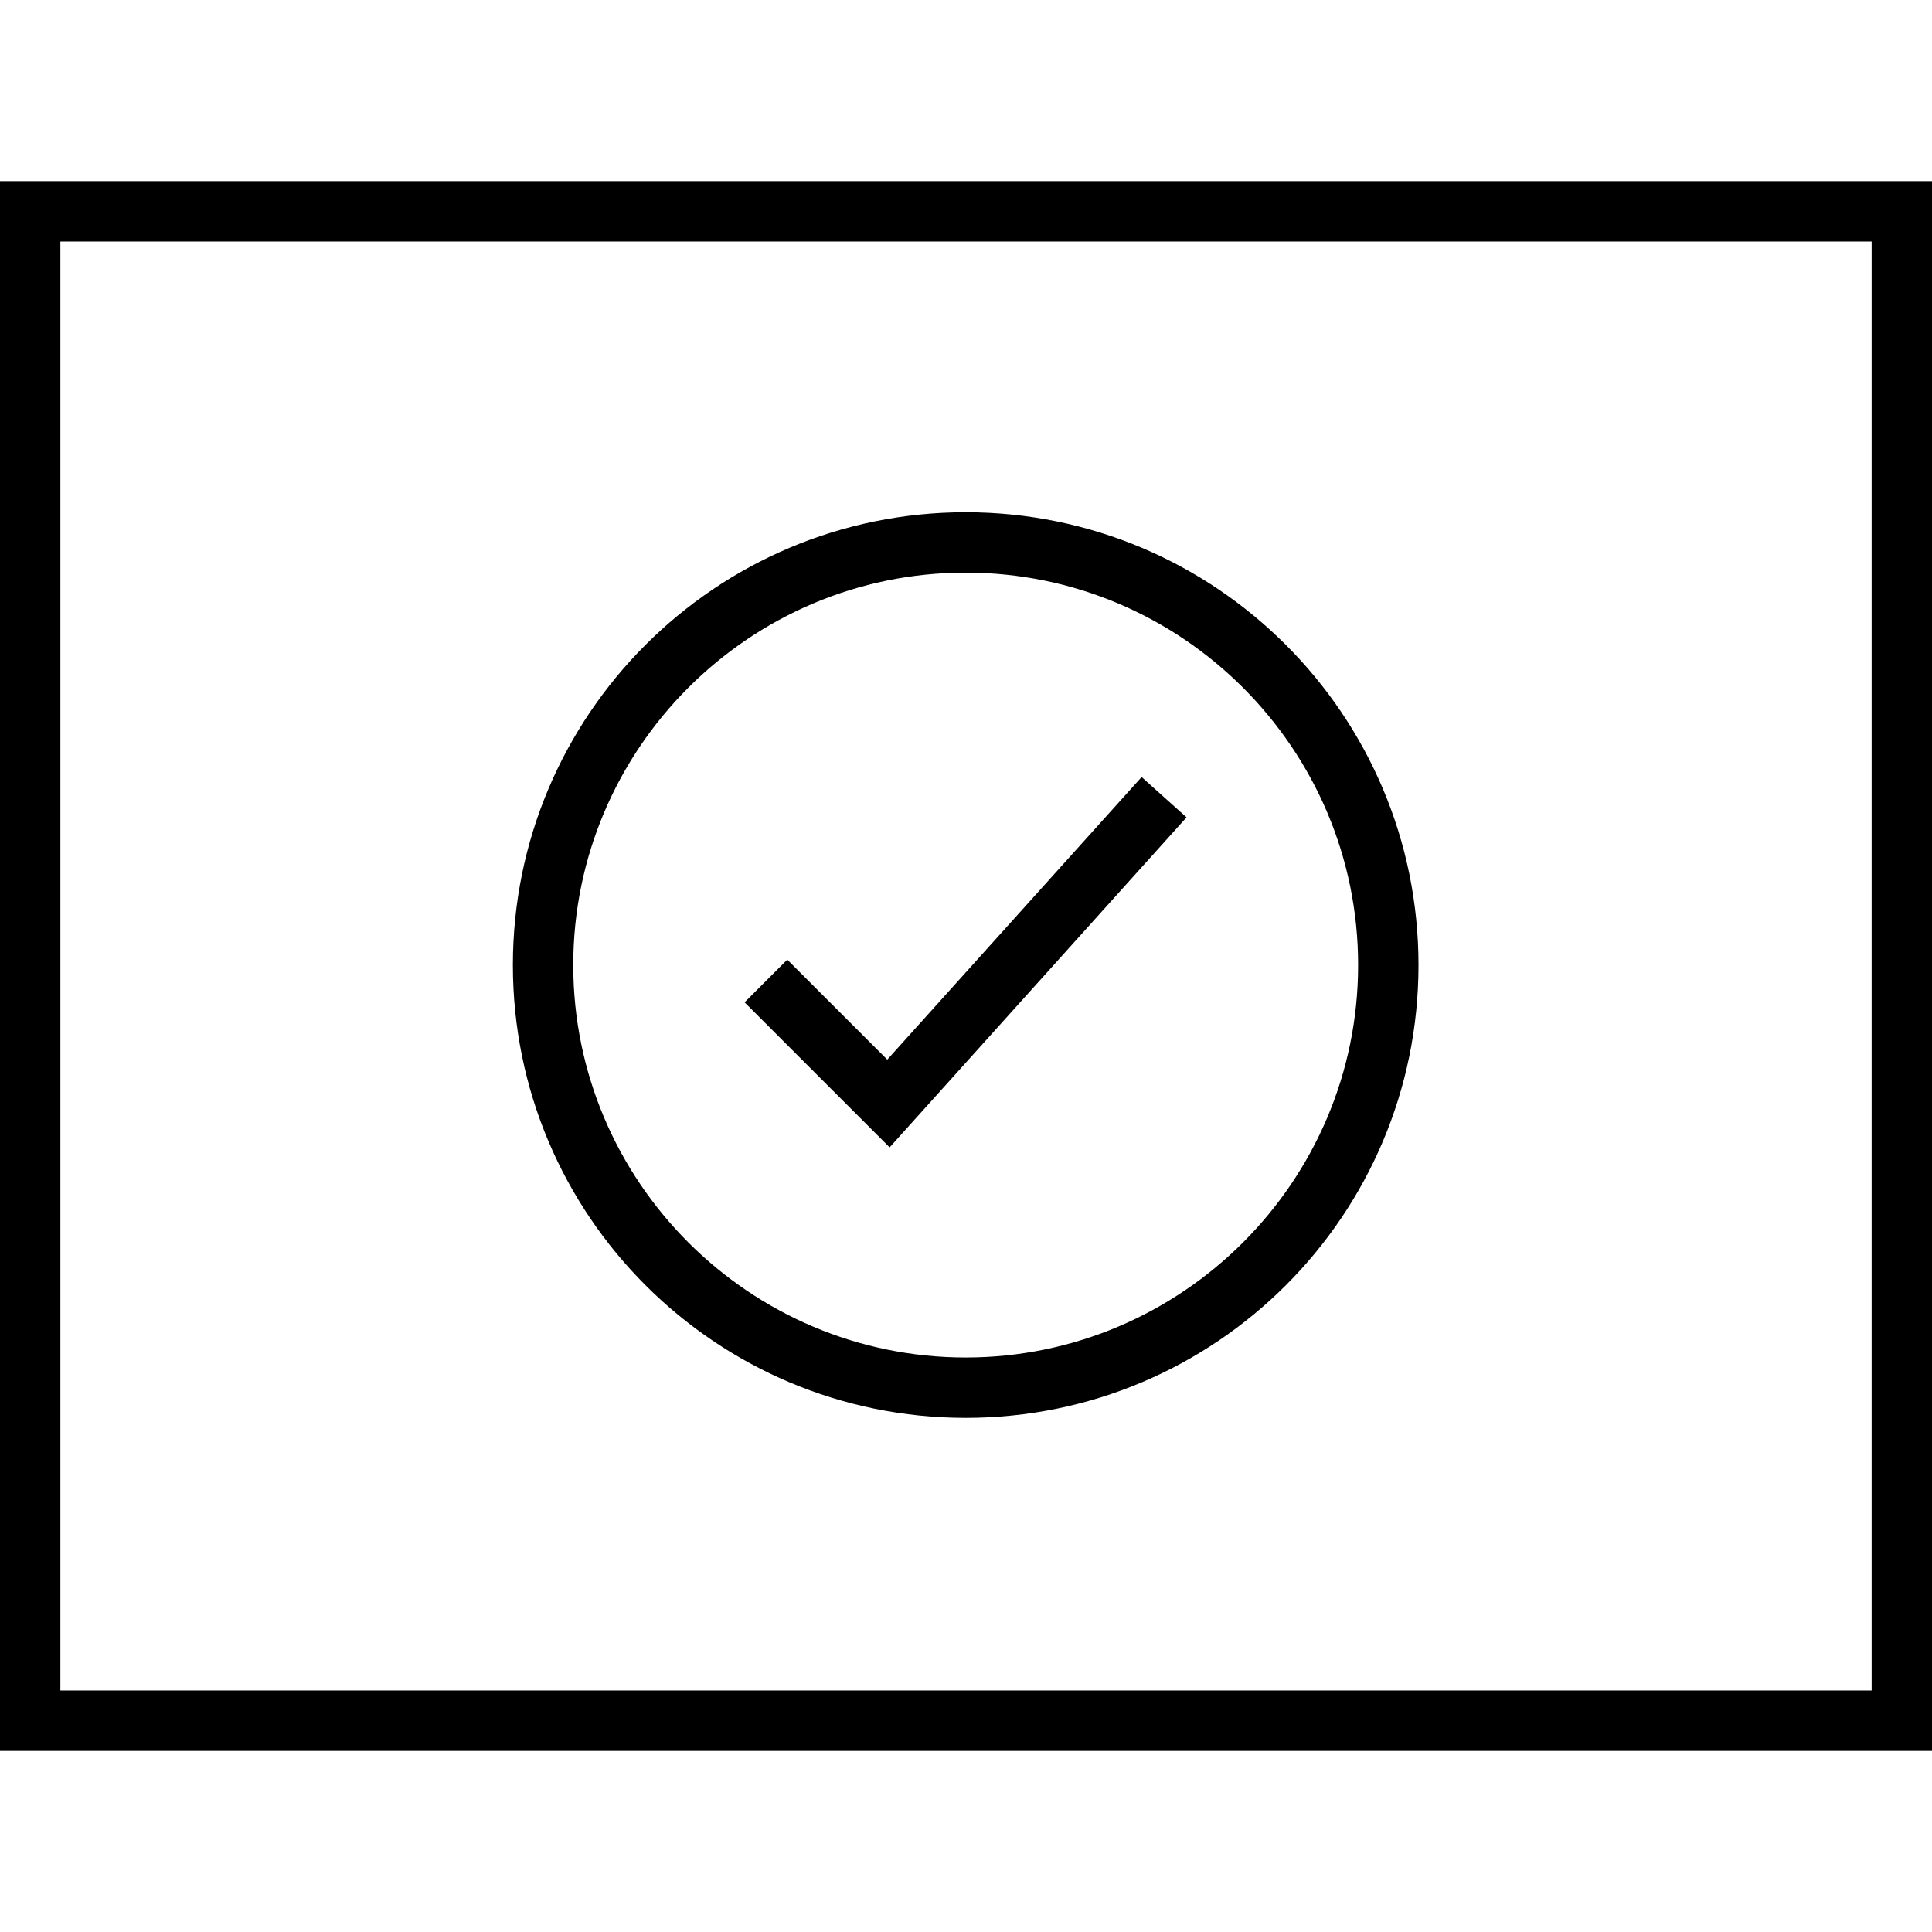
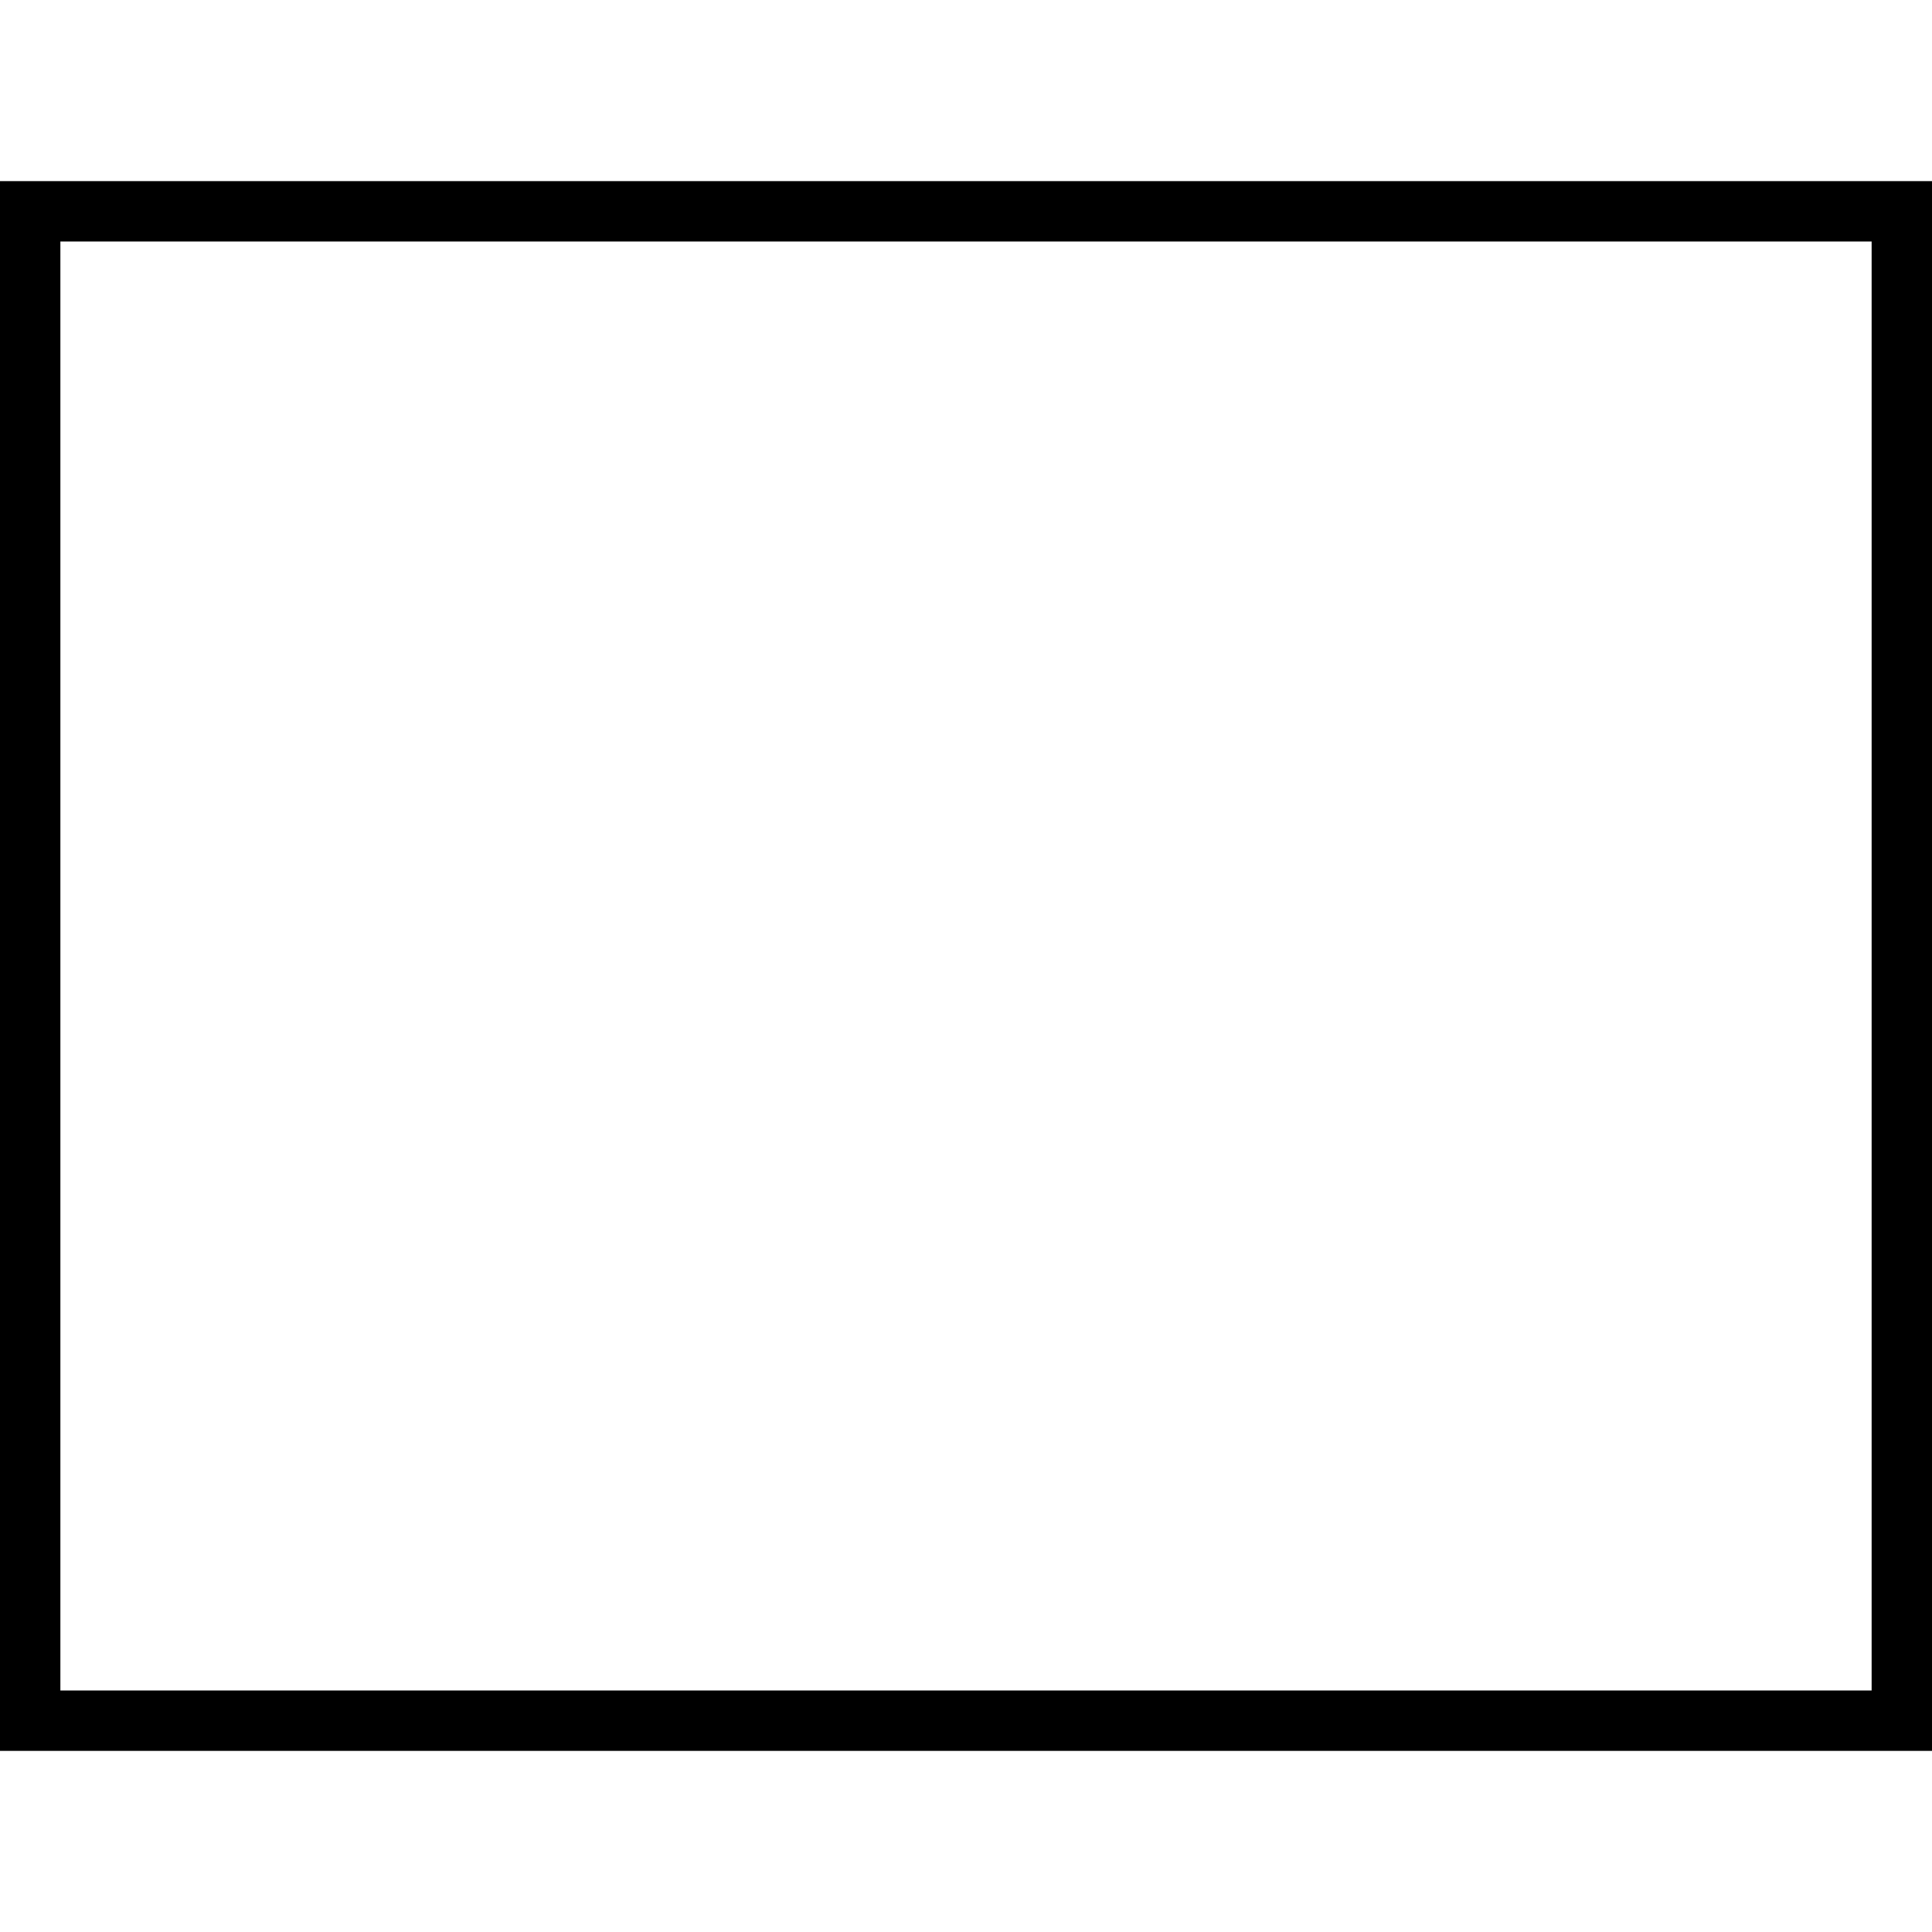
<svg xmlns="http://www.w3.org/2000/svg" fill="#000000" height="800px" width="800px" version="1.1" id="Capa_1" viewBox="0 0 490 490" xml:space="preserve">
  <g>
-     <path d="M244.92,129.917c-63.427,0-114.844,51.417-114.844,114.844c0,63.427,51.417,114.844,114.844,114.844   s114.844-51.417,114.844-114.844C359.763,181.334,308.346,129.917,244.92,129.917z M244.92,344.292   c-54.882,0-99.531-44.65-99.531-99.531c0-54.882,44.65-99.531,99.531-99.531c54.882,0,99.531,44.65,99.531,99.531   C344.451,299.642,299.801,344.292,244.92,344.292z" />
    <path d="M0,444.063h490V45.938H0V444.063z M15.313,61.25h459.375v367.5H15.313V61.25z" />
-     <polygon points="225.031,268.746 199.67,243.385 188.844,254.211 225.63,290.997 300.936,207.302 289.541,197.074  " />
  </g>
</svg>